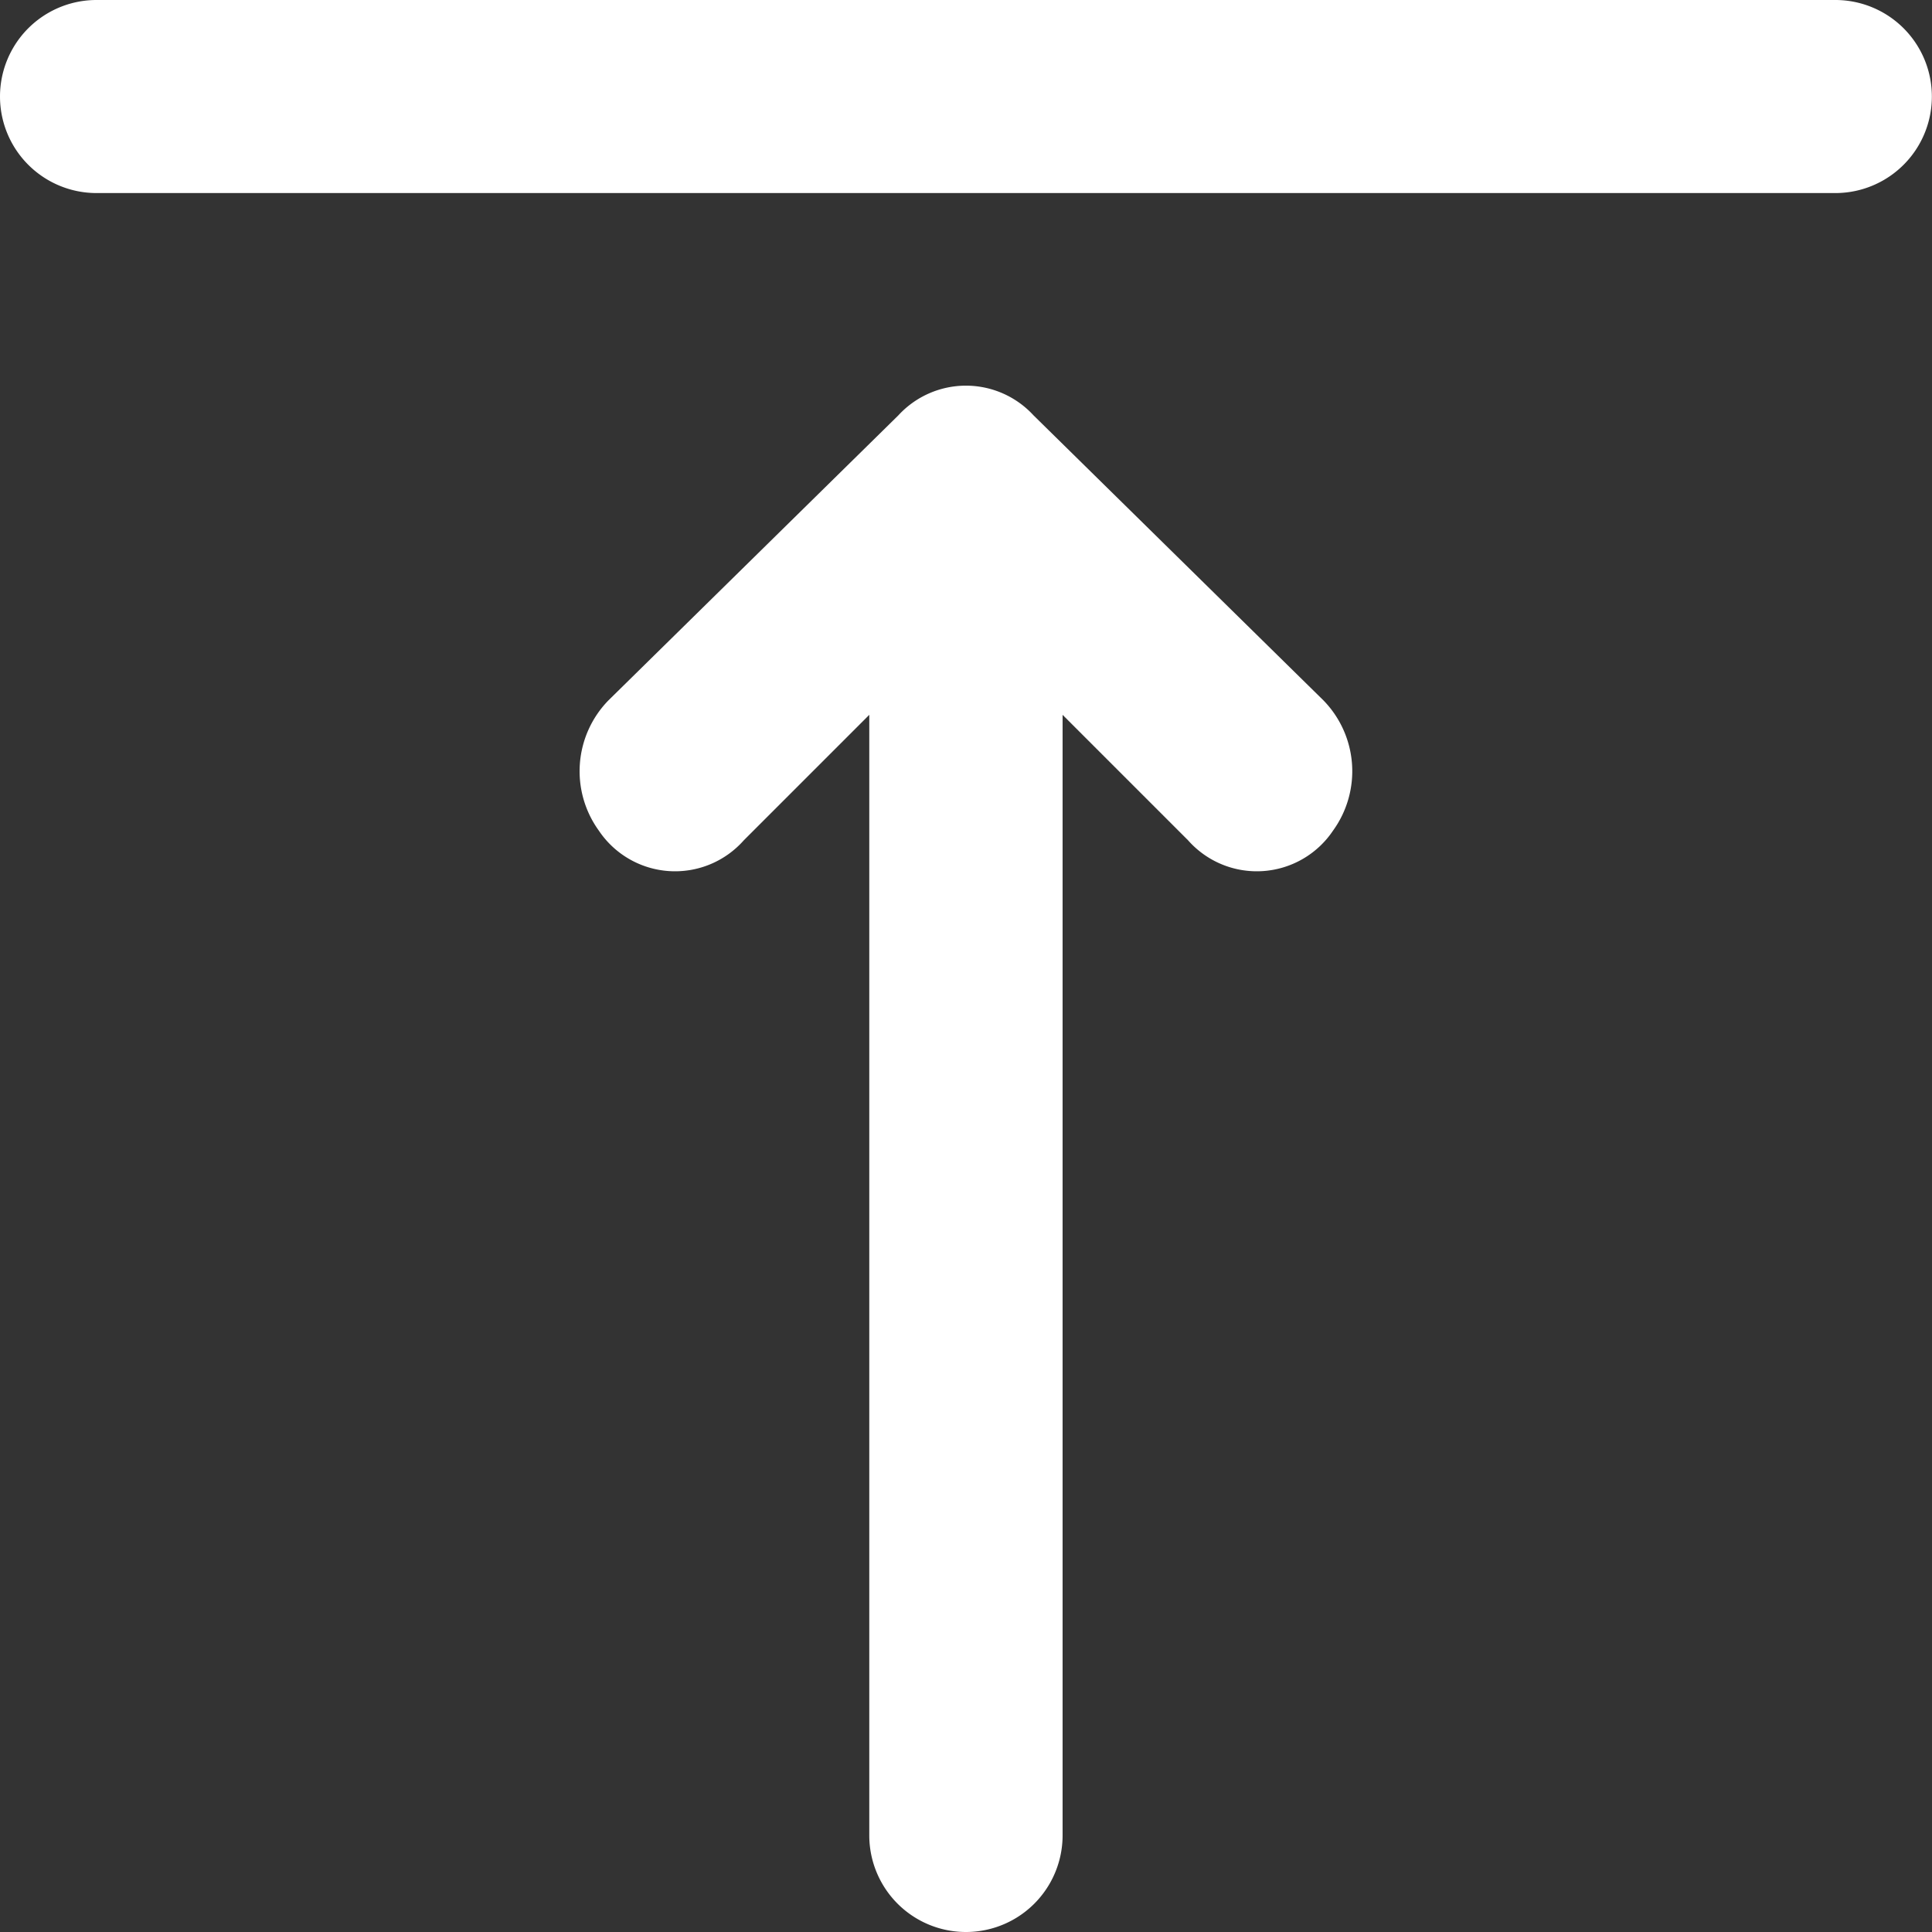
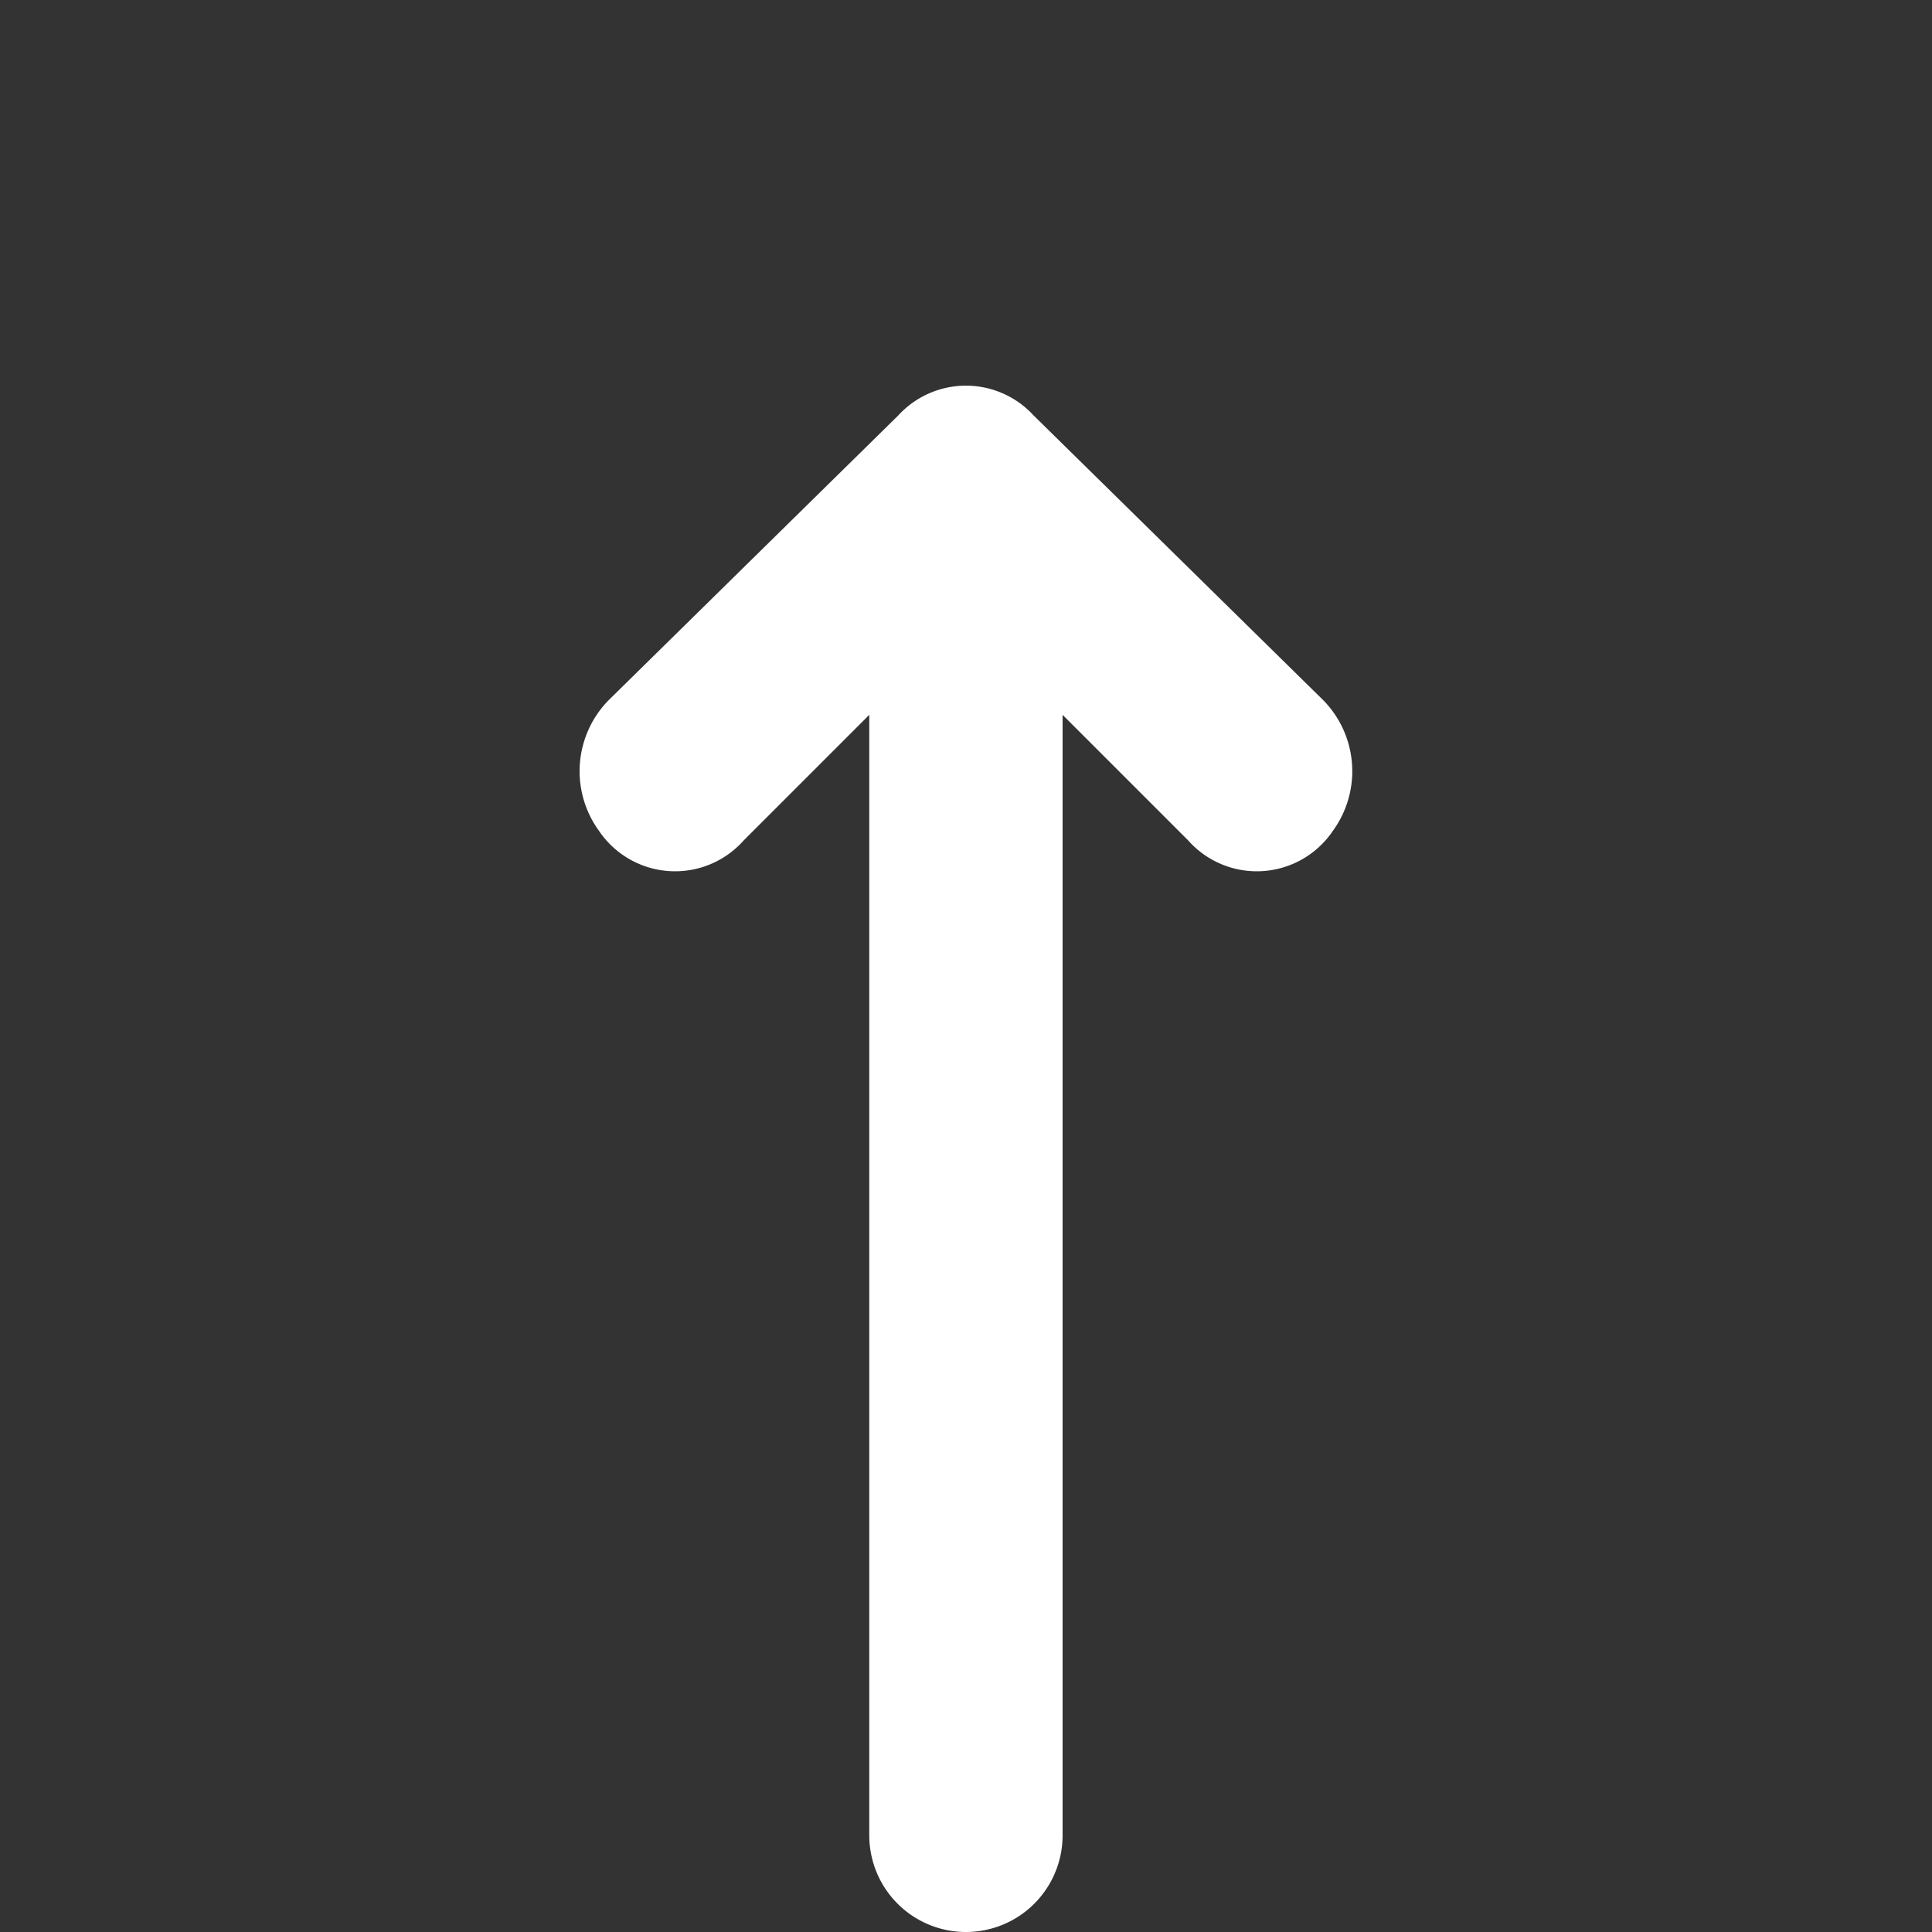
<svg xmlns="http://www.w3.org/2000/svg" width="15.011" height="15.011" viewBox="855.495 2203.495 15.011 15.011">
  <rect x="855.495" y="2203.495" width="15.011" height="15.011" fill="#333333" stroke="none" />
  <g data-name="Layer 2">
    <g data-name="Q3 icons">
      <path d="m865.777 2208.936-2.252-2.214a.713.713 0 0 0-1.05 0l-2.252 2.214a.788.788 0 0 0-.075 1.013.713.713 0 0 0 1.126.075l.975-.975v8.706a.75.75 0 0 0 1.502 0v-8.706l.975.975a.713.713 0 0 0 1.126-.075.788.788 0 0 0-.075-1.013Z" fill="#fff" fill-rule="evenodd" data-name="Path 1979" />
-       <path d="M856.245 2203.495h13.51a.75.75 0 0 1 0 1.5h-13.51a.75.75 0 1 1 0-1.5Z" fill="#fff" fill-rule="evenodd" data-name="Path 1978" />
    </g>
  </g>
</svg>